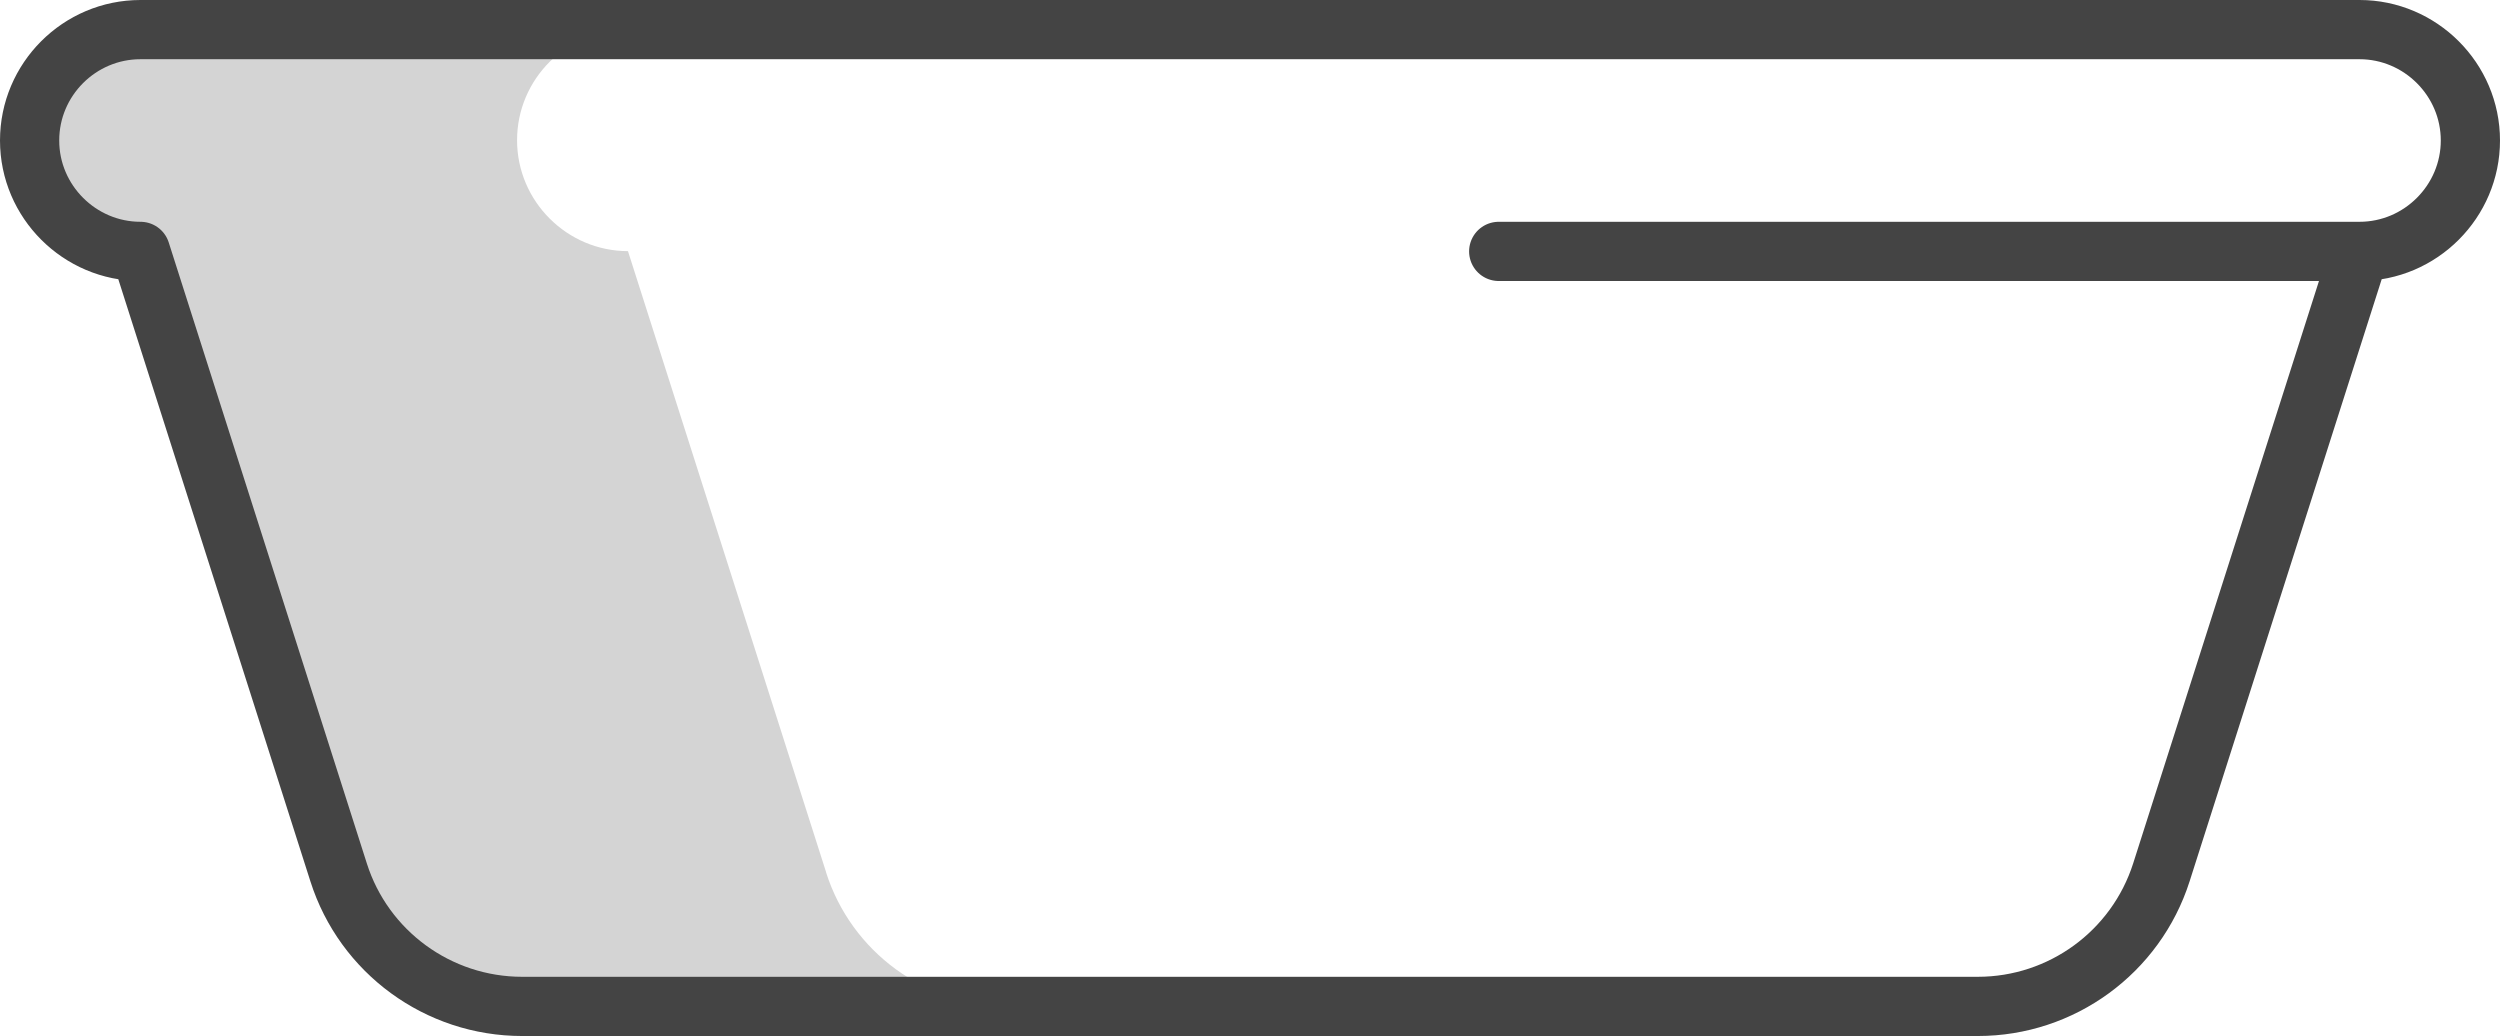
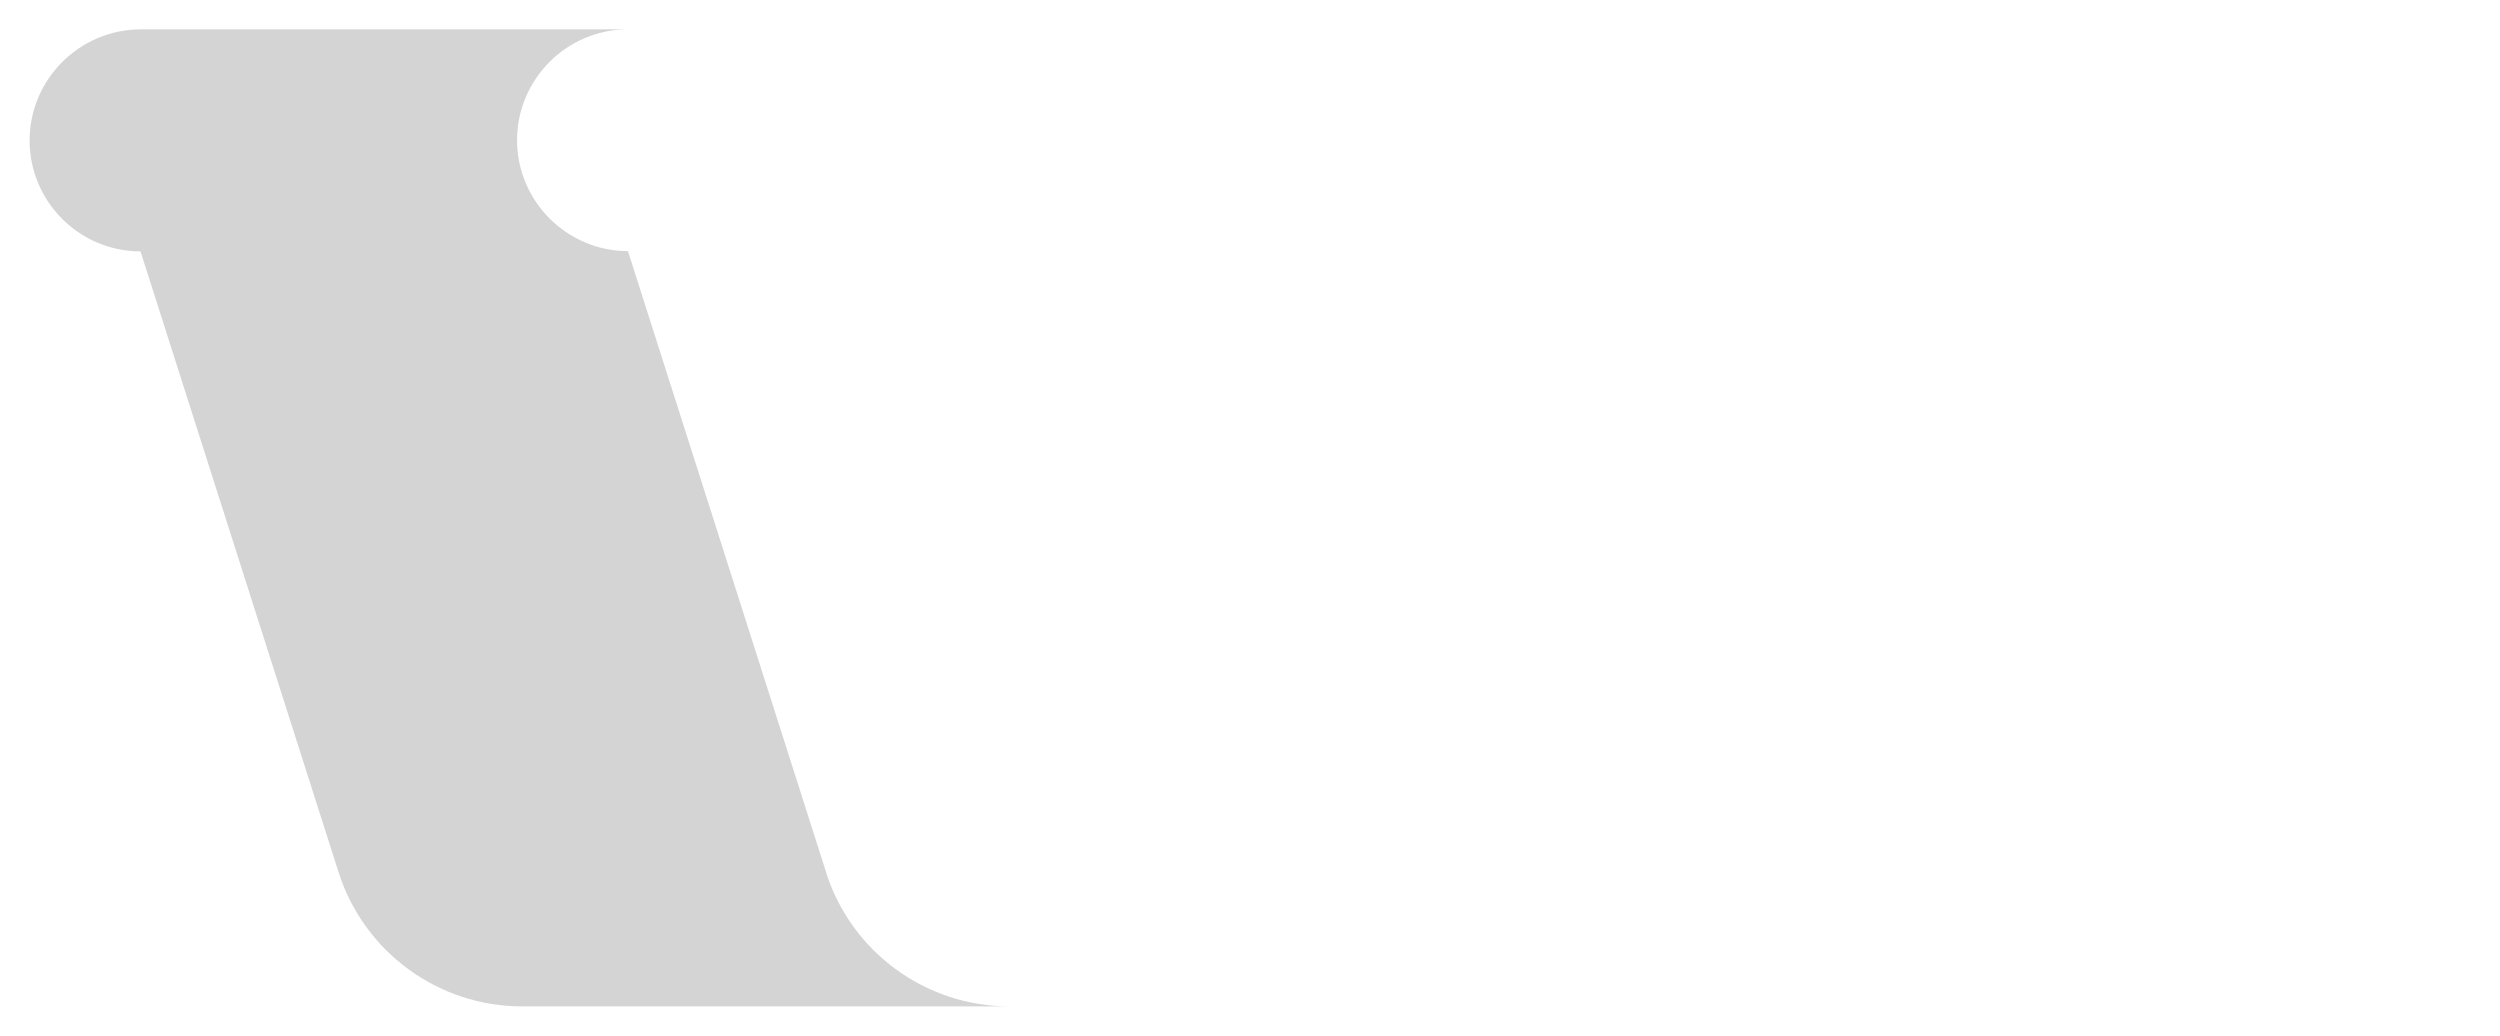
<svg xmlns="http://www.w3.org/2000/svg" id="_レイヤー_2" data-name="レイヤー_2" viewBox="0 0 92.88 38.49">
  <defs>
    <style>
      .cls-1 {
        fill: none;
        stroke: #444;
        stroke-linecap: round;
        stroke-linejoin: round;
        stroke-width: 2.2px;
      }

      .cls-2 {
        fill: #d4d4d4;
      }
    </style>
  </defs>
  <g id="_施工事例" data-name="施工事例">
    <g>
      <path class="cls-2" d="M30.69,32.4l-7.36-23.07c-2.26,0-4.12-1.85-4.12-4.12s1.85-4.12,4.12-4.12H5.22C2.95,1.1,1.1,2.95,1.1,5.22s1.85,4.12,4.12,4.12l7.36,23.07c.95,2.97,3.71,4.98,6.82,4.98h18.11c-3.12,0-5.88-2.02-6.82-4.98Z" />
-       <path class="cls-1" d="M87.66,9.34l-7.36,23.07c-.95,2.97-3.71,4.98-6.82,4.98H19.4c-3.12,0-5.88-2.02-6.82-4.98L5.22,9.34c-2.26,0-4.12-1.85-4.12-4.12h0C1.1,2.95,2.95,1.1,5.22,1.1h82.44c2.26,0,4.12,1.85,4.12,4.12h0c0,2.26-1.85,4.12-4.12,4.12h-31.98" />
    </g>
  </g>
</svg>